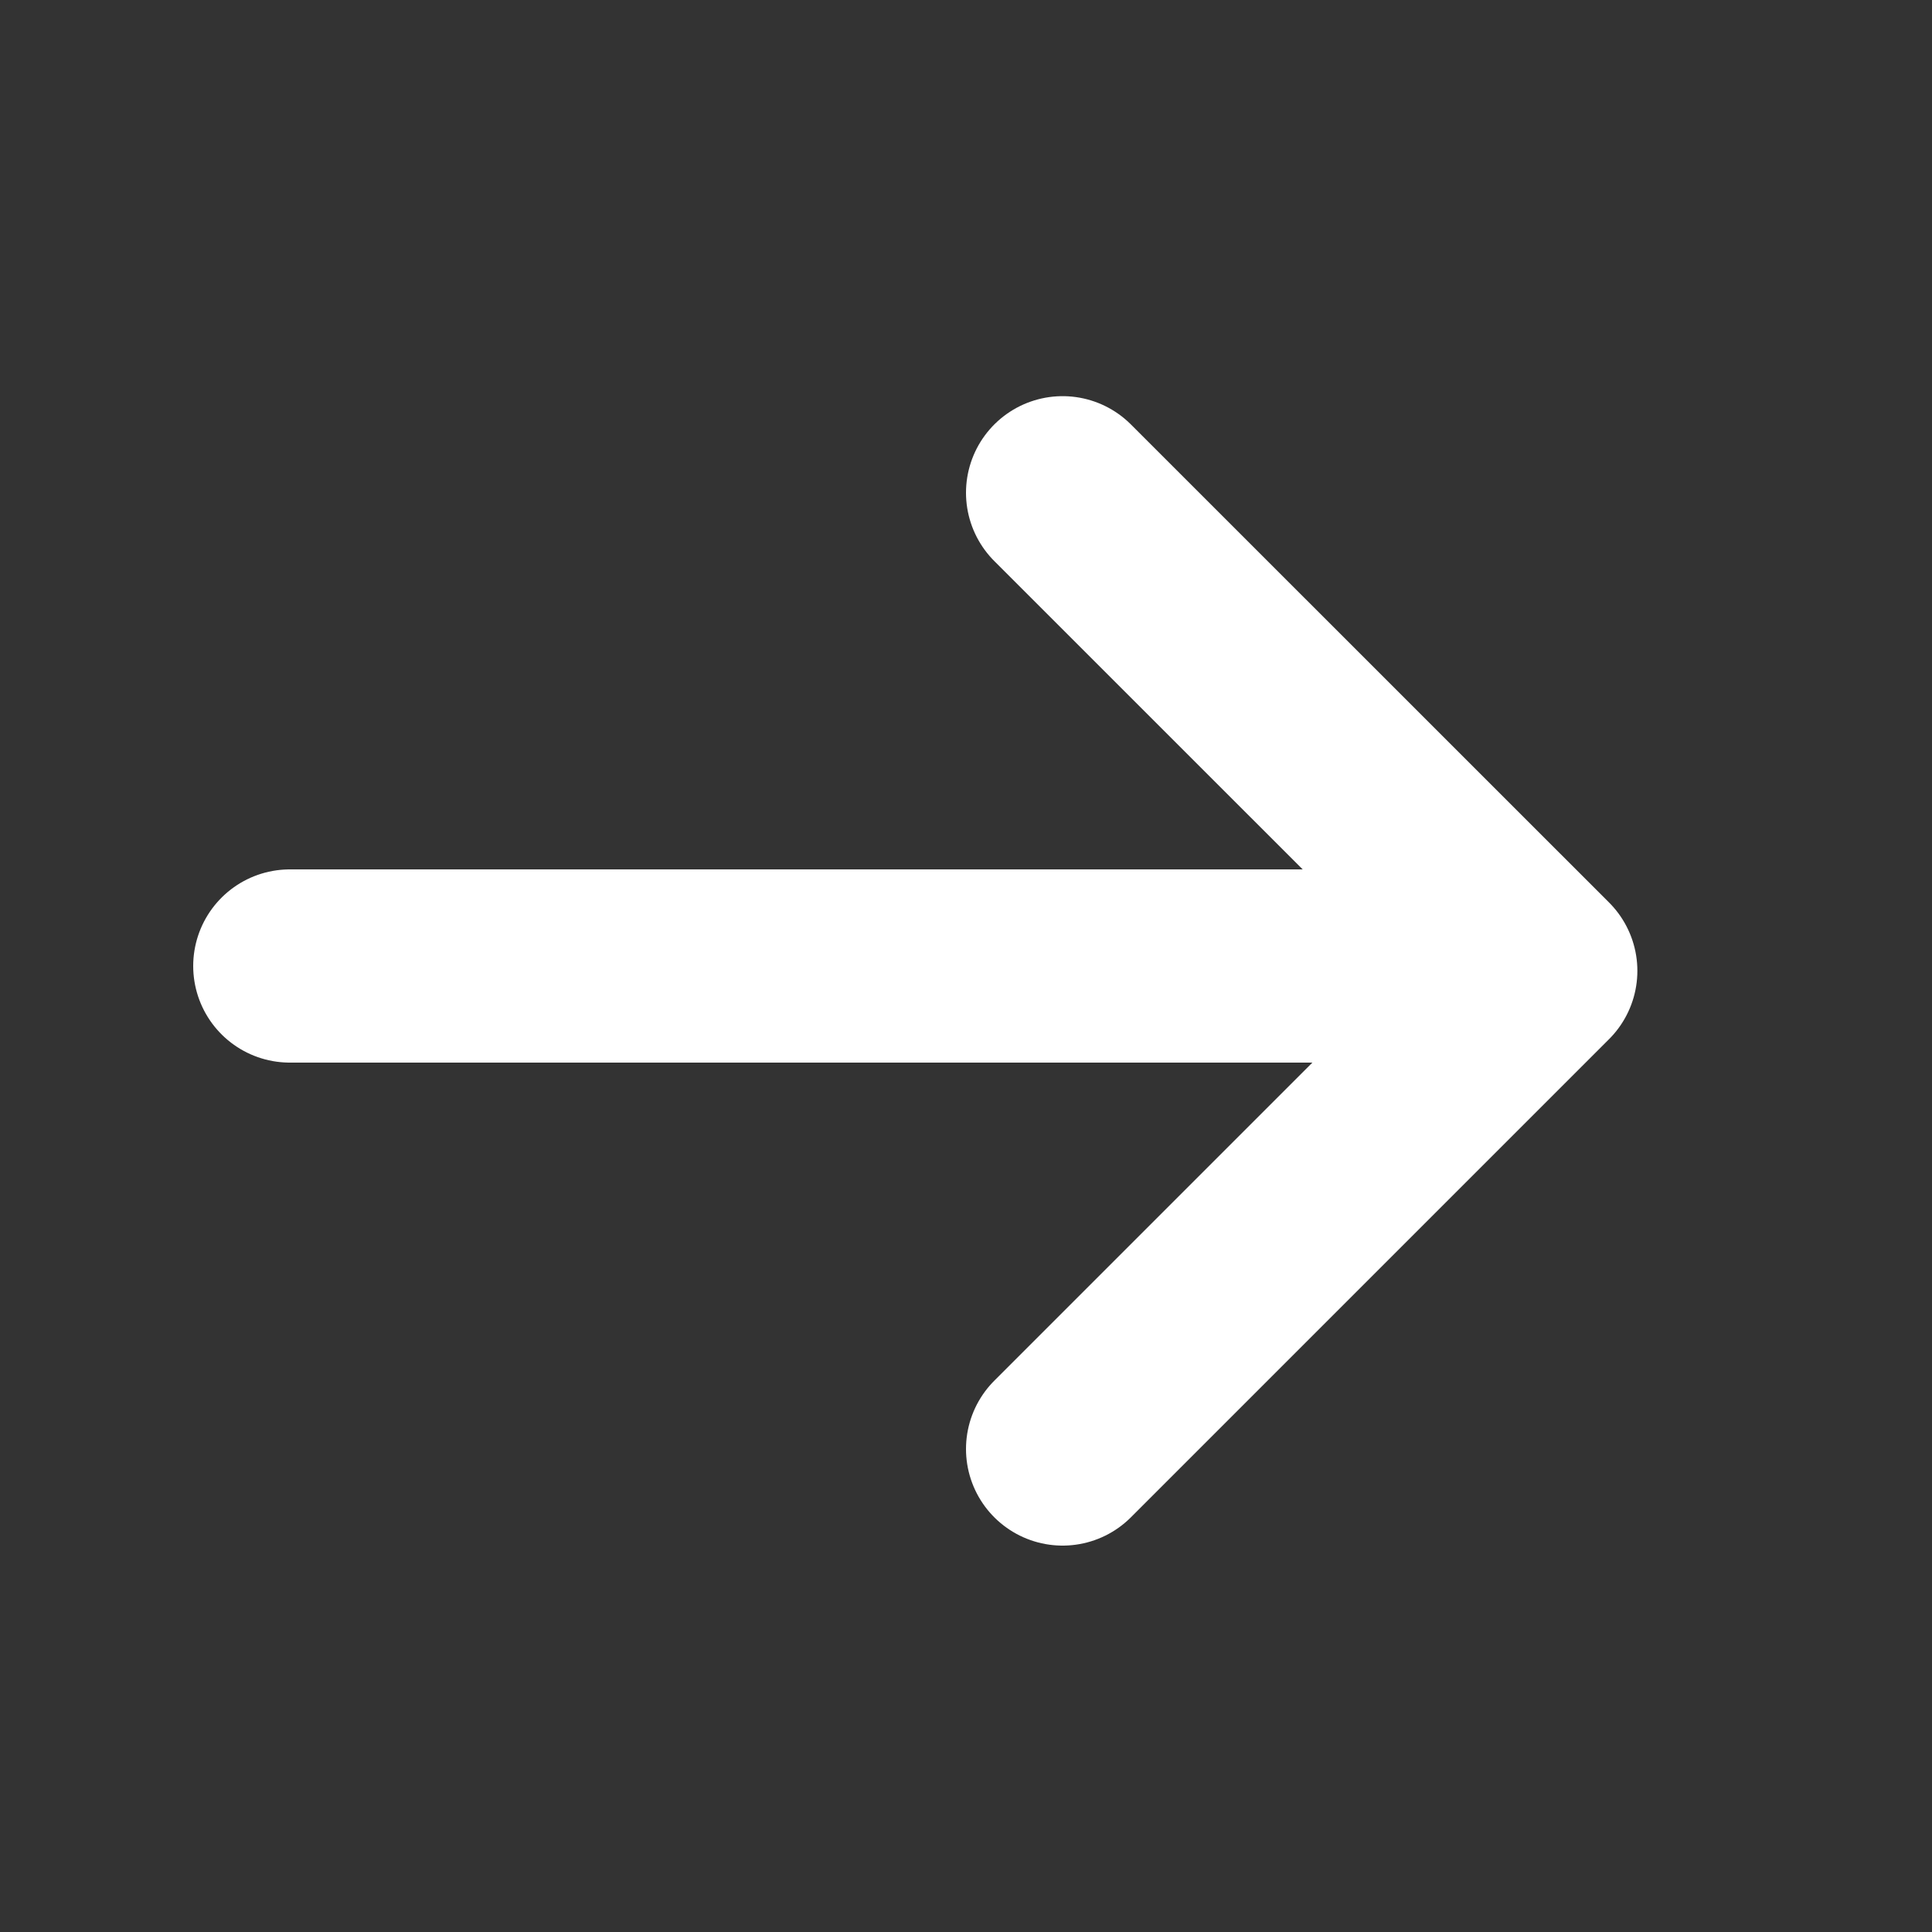
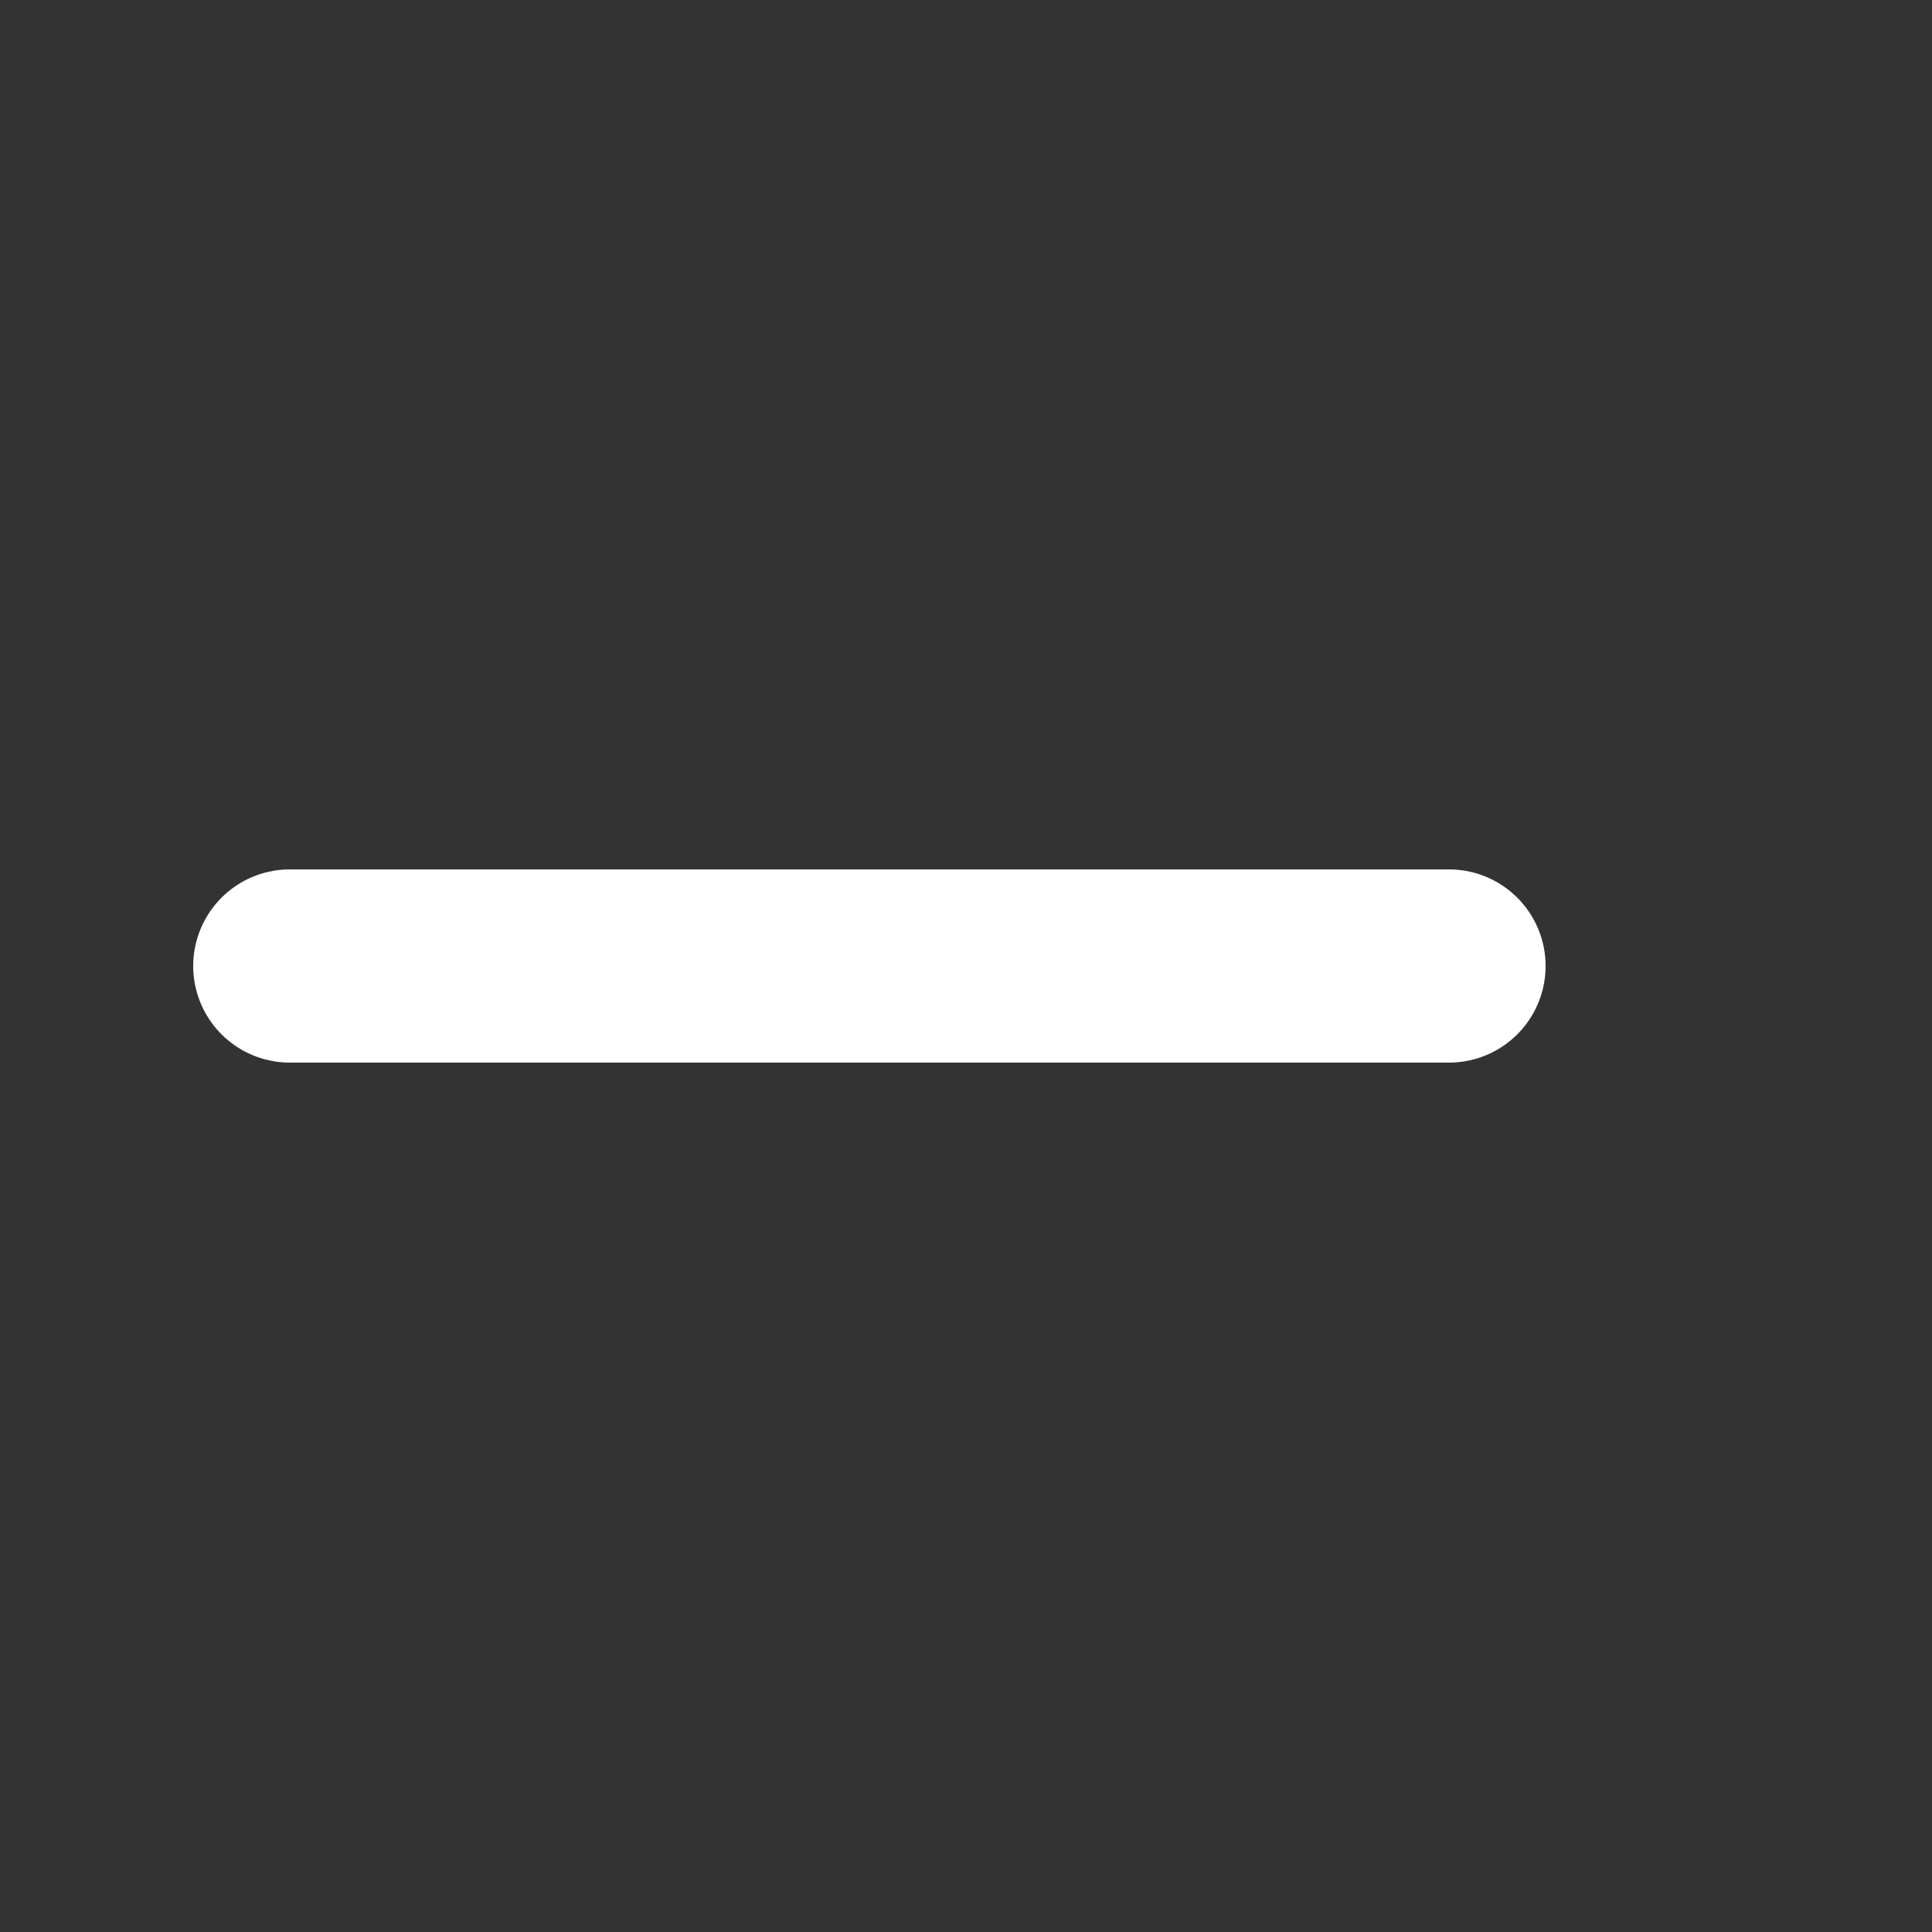
<svg xmlns="http://www.w3.org/2000/svg" width="20" height="20" viewBox="0 0 20 20" fill="none">
  <rect x="0" y="0" width="20" height="20" fill="#333333" stroke="none" />
  <path d="M3 10L15 10" stroke="white" stroke-width="2" stroke-linecap="round" stroke-linejoin="round" />
-   <path d="M11 5.101L15.95 10.05L11 15" stroke="white" stroke-width="2" stroke-linecap="round" stroke-linejoin="round" />
</svg>